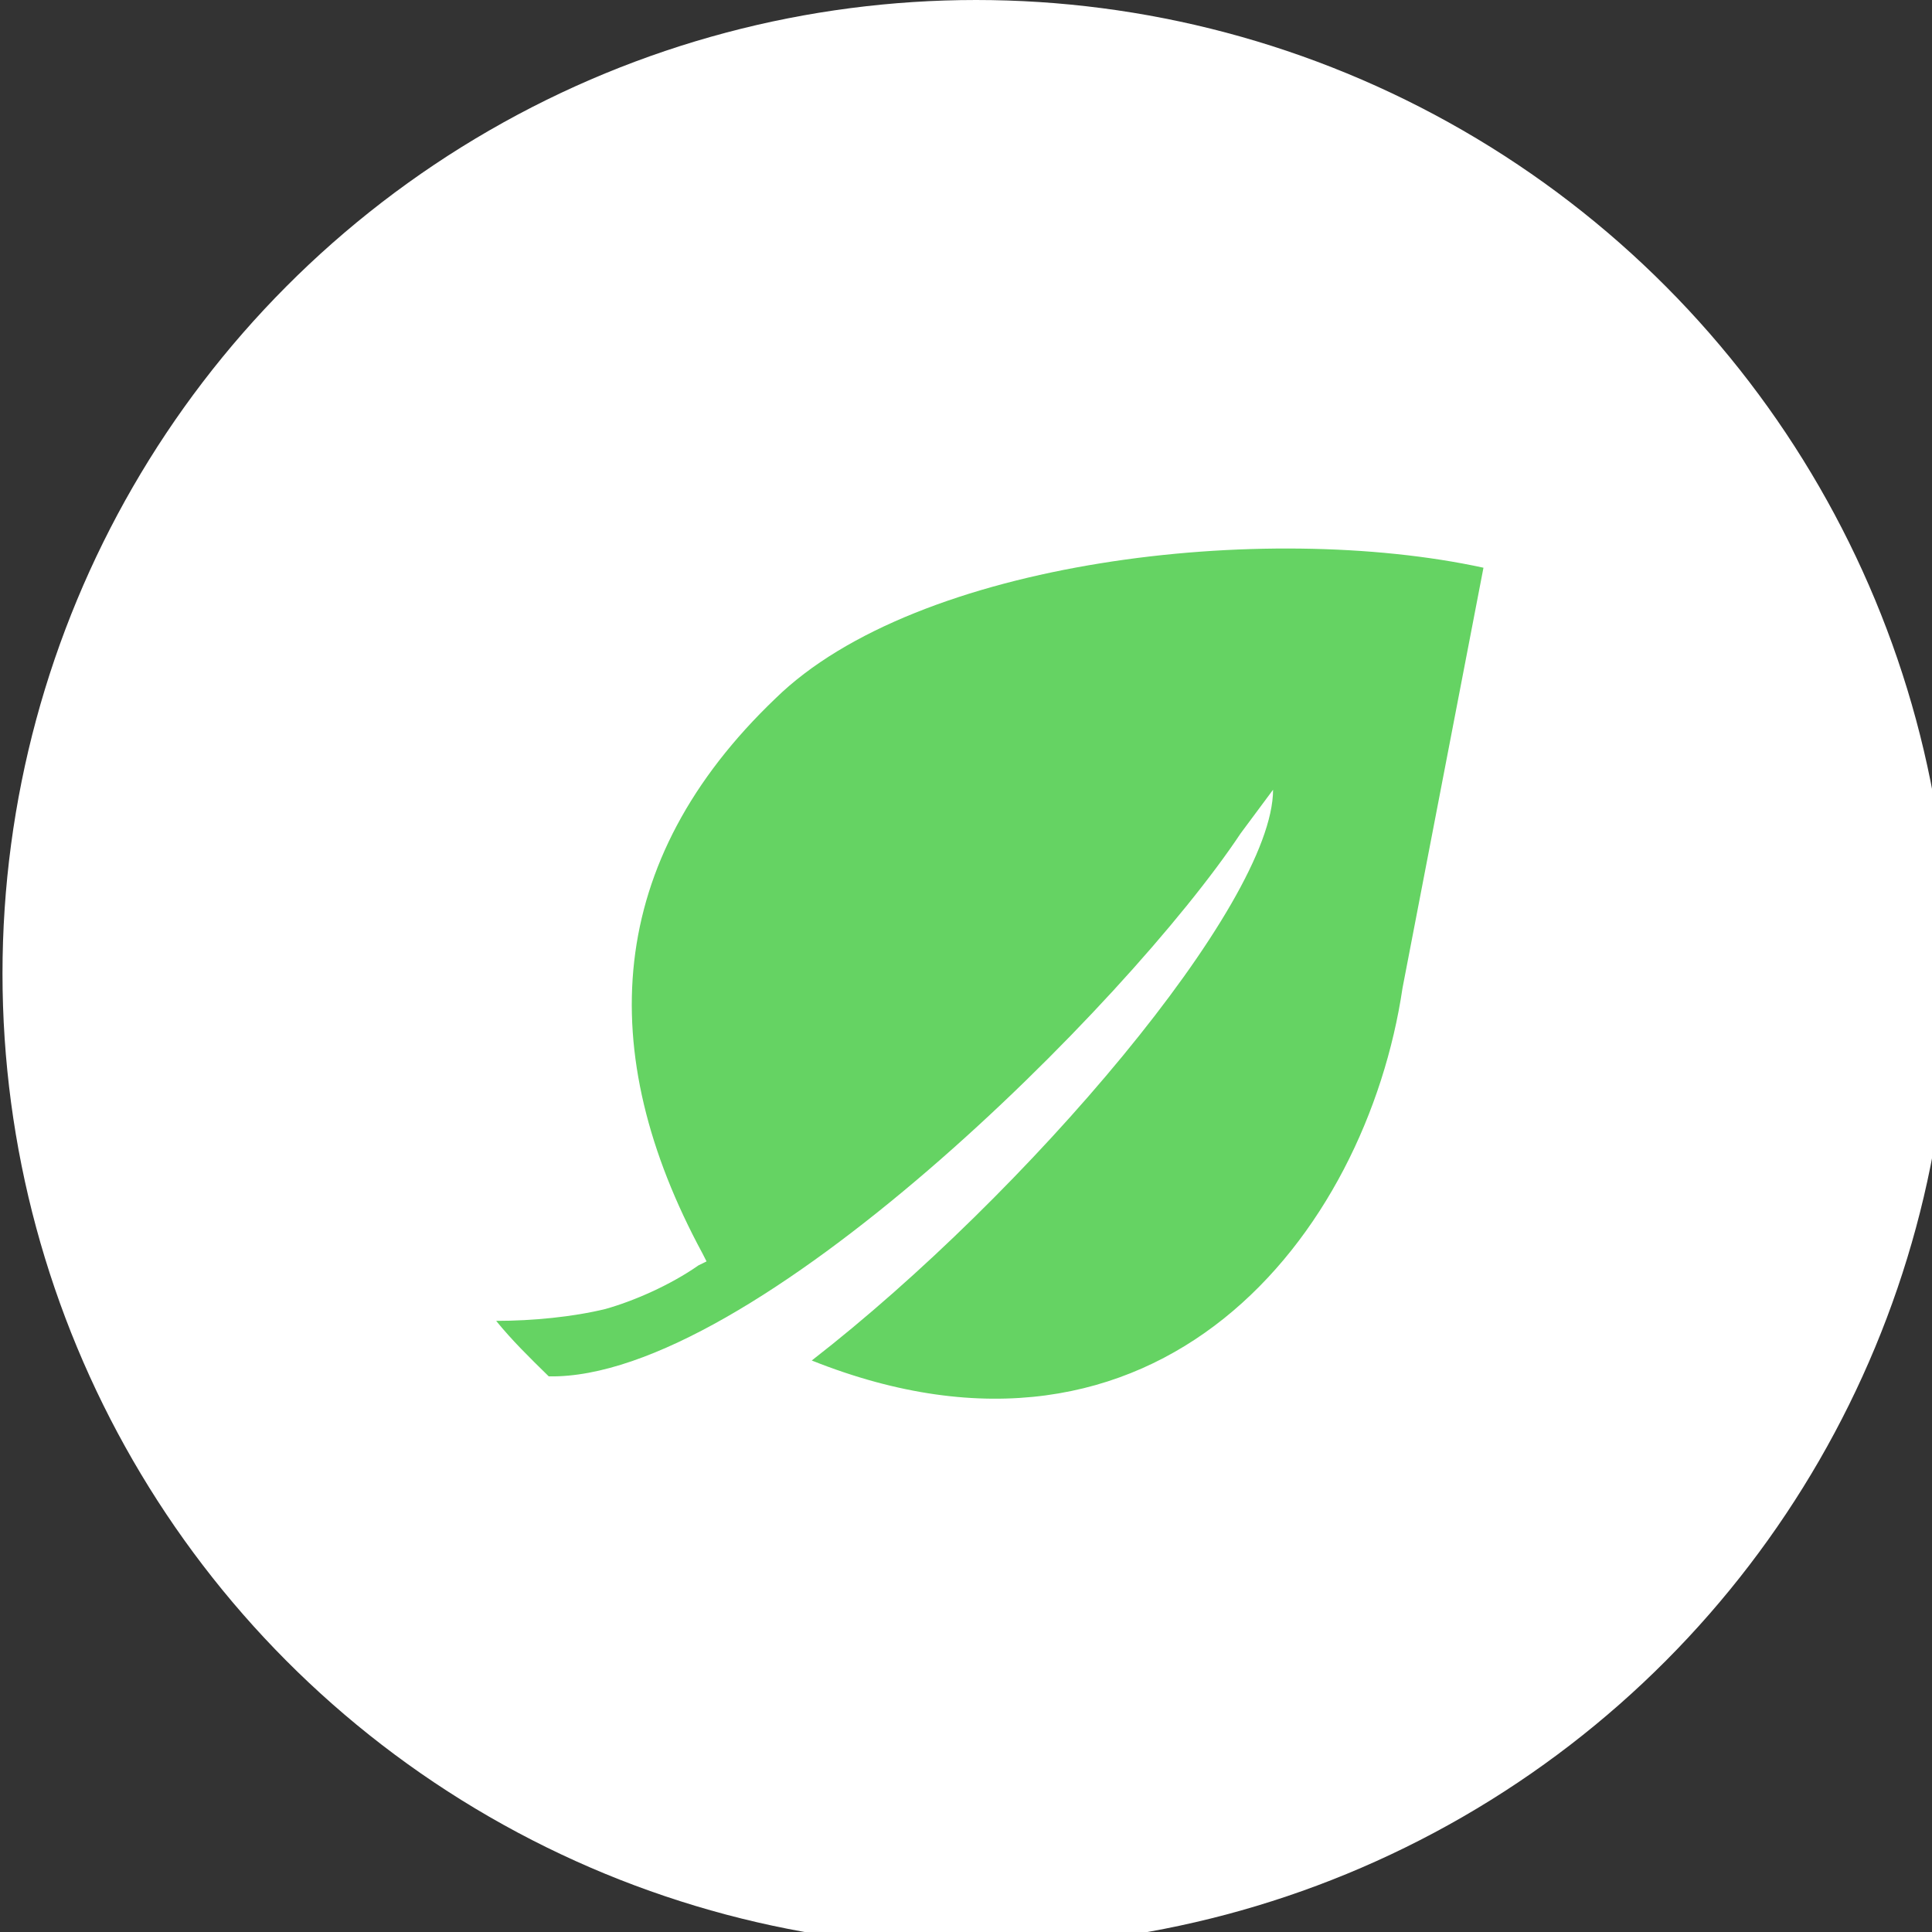
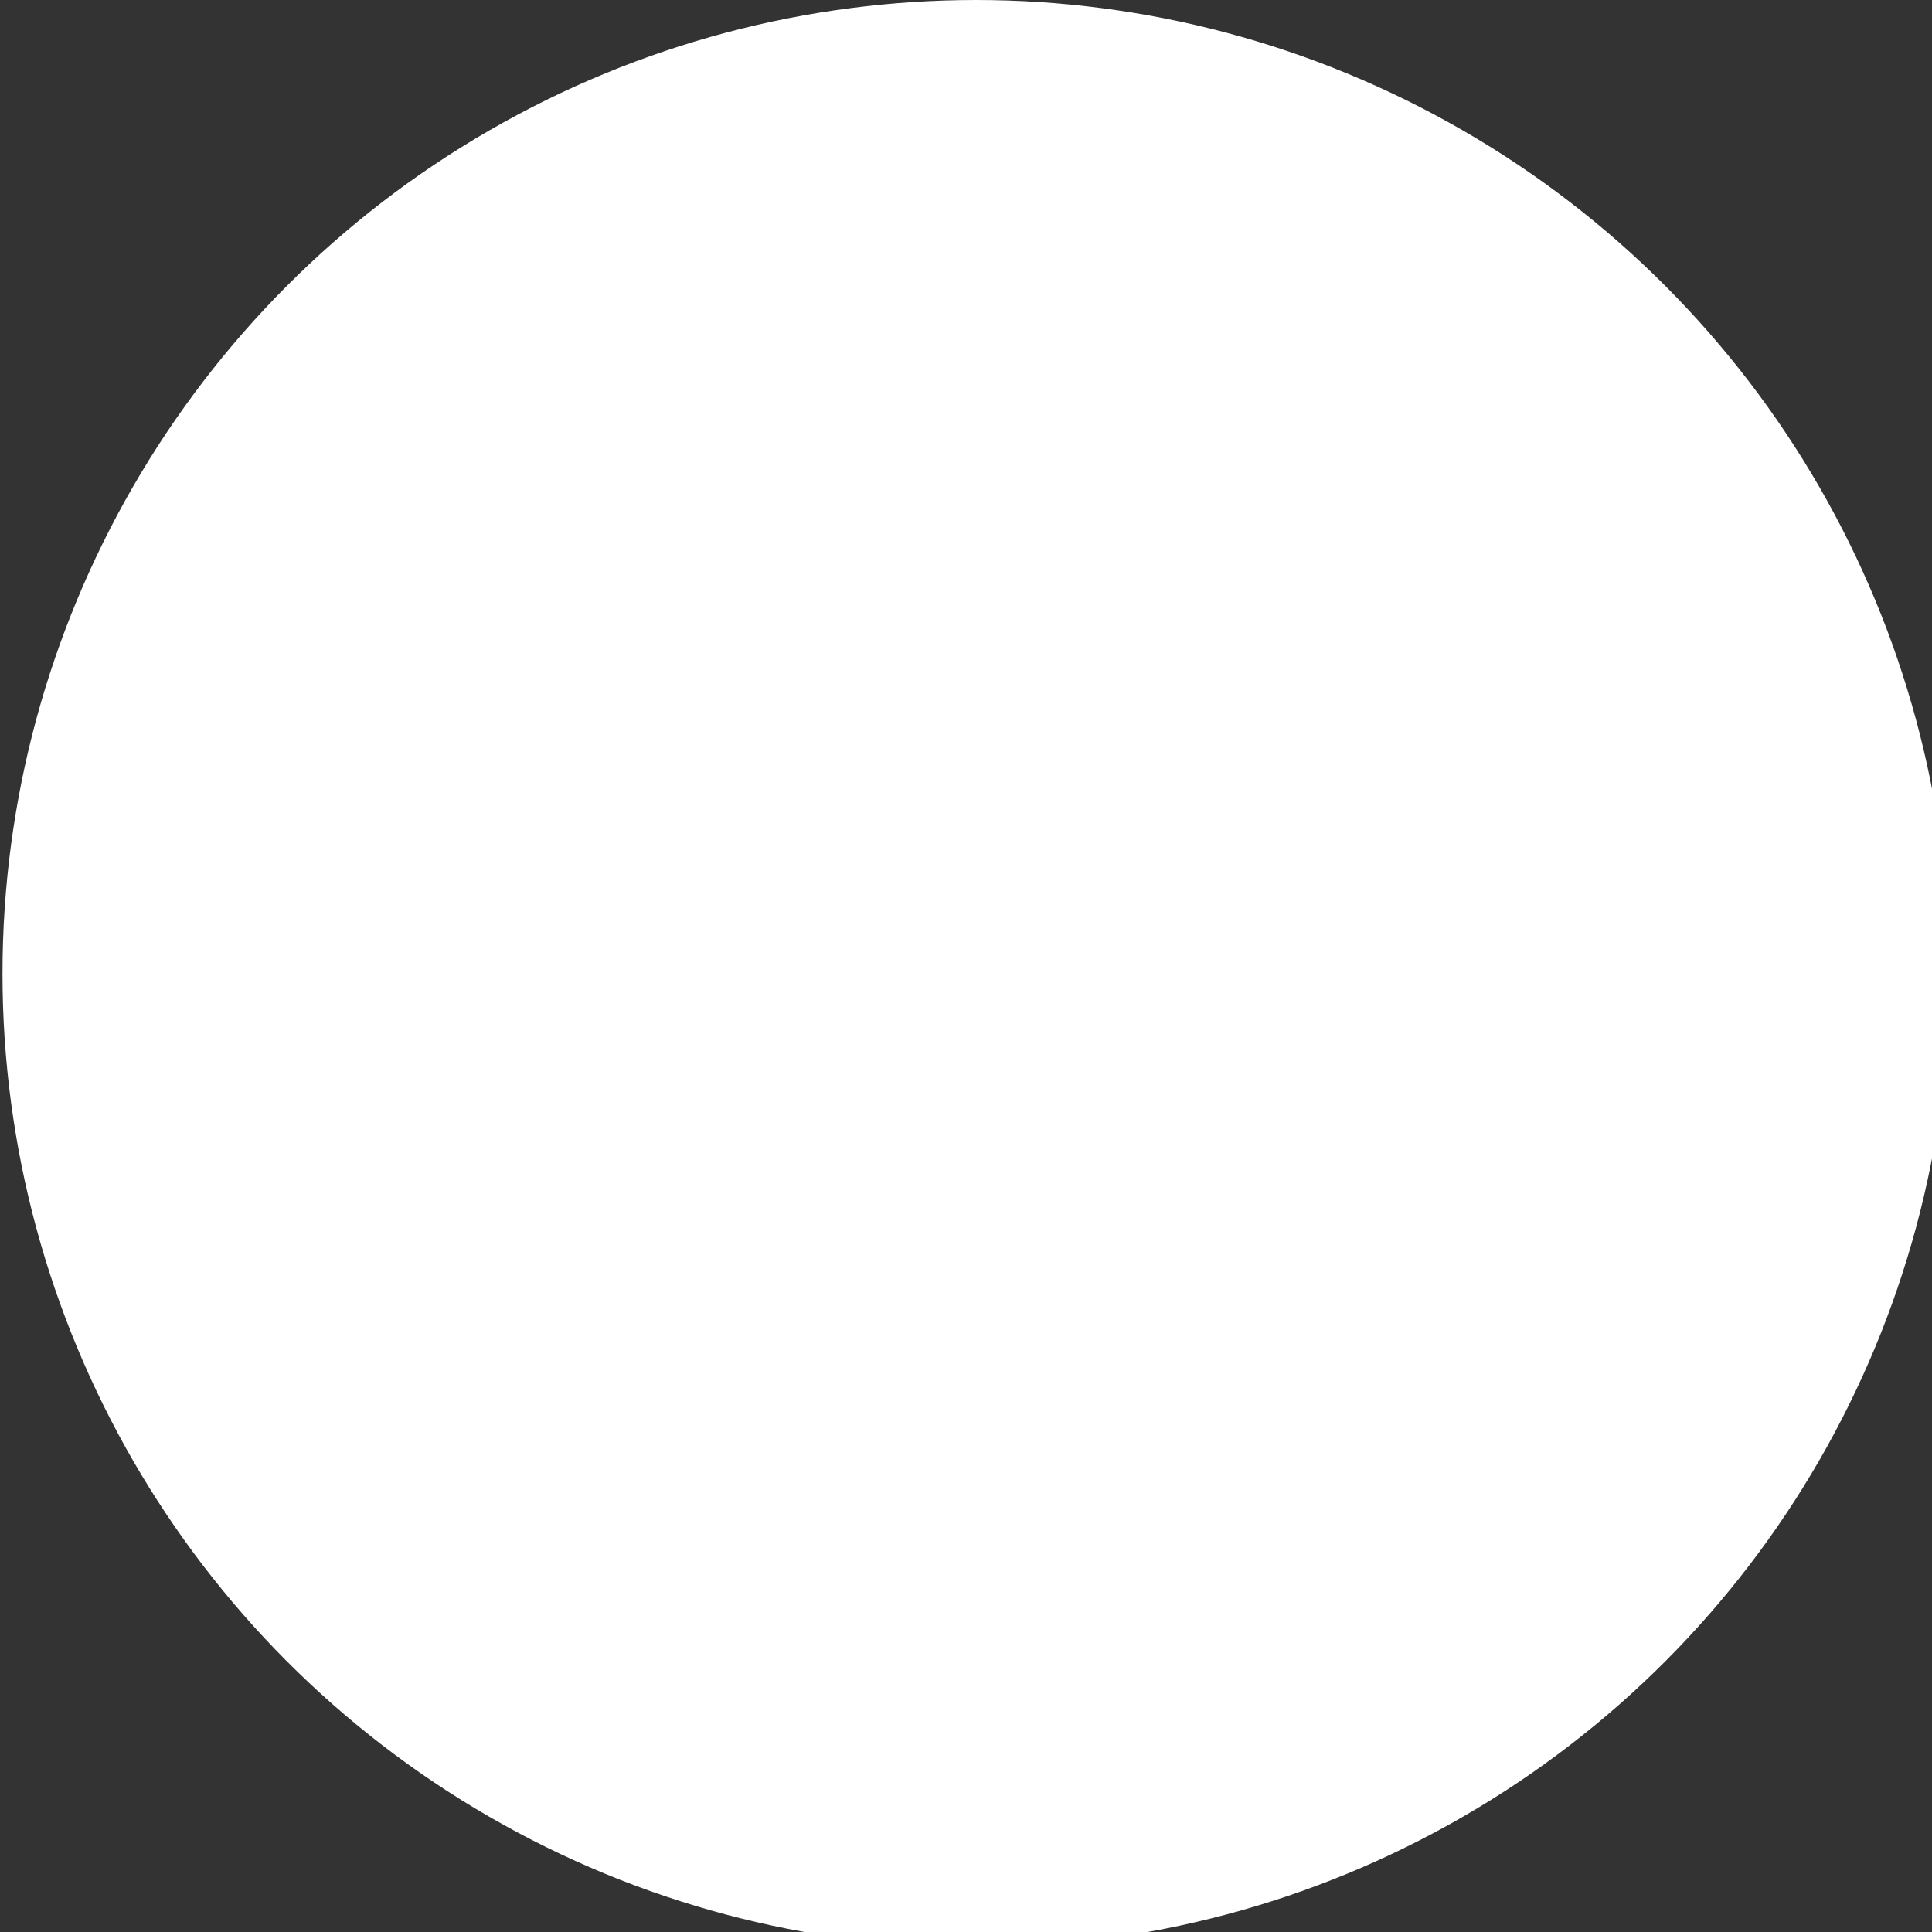
<svg xmlns="http://www.w3.org/2000/svg" width="100" height="100" viewBox="0 0 62 62" fill="none">
  <rect x="0" y="0" width="62" height="62" fill="#333333" stroke="none" />
  <circle cx="31.324" cy="31.244" r="31.244" fill="white" />
-   <path clipRule="evenodd" d="M17.61 44.169C16.961 43.533 16.441 43.024 15.922 42.388C17.091 42.388 18.389 42.261 19.428 42.007C20.337 41.752 21.506 41.243 22.415 40.607L22.674 40.48L22.544 40.225C19.038 33.738 19.428 27.632 24.882 22.417C29.427 17.965 40.594 16.693 47.606 18.219L45.009 31.703C43.84 39.59 37.218 48.112 26.05 43.66C32.933 38.318 40.854 29.031 40.854 25.343L39.815 26.742C36.179 32.212 24.103 44.296 17.61 44.169L17.61 44.169Z" fill="#65D363" />
</svg>